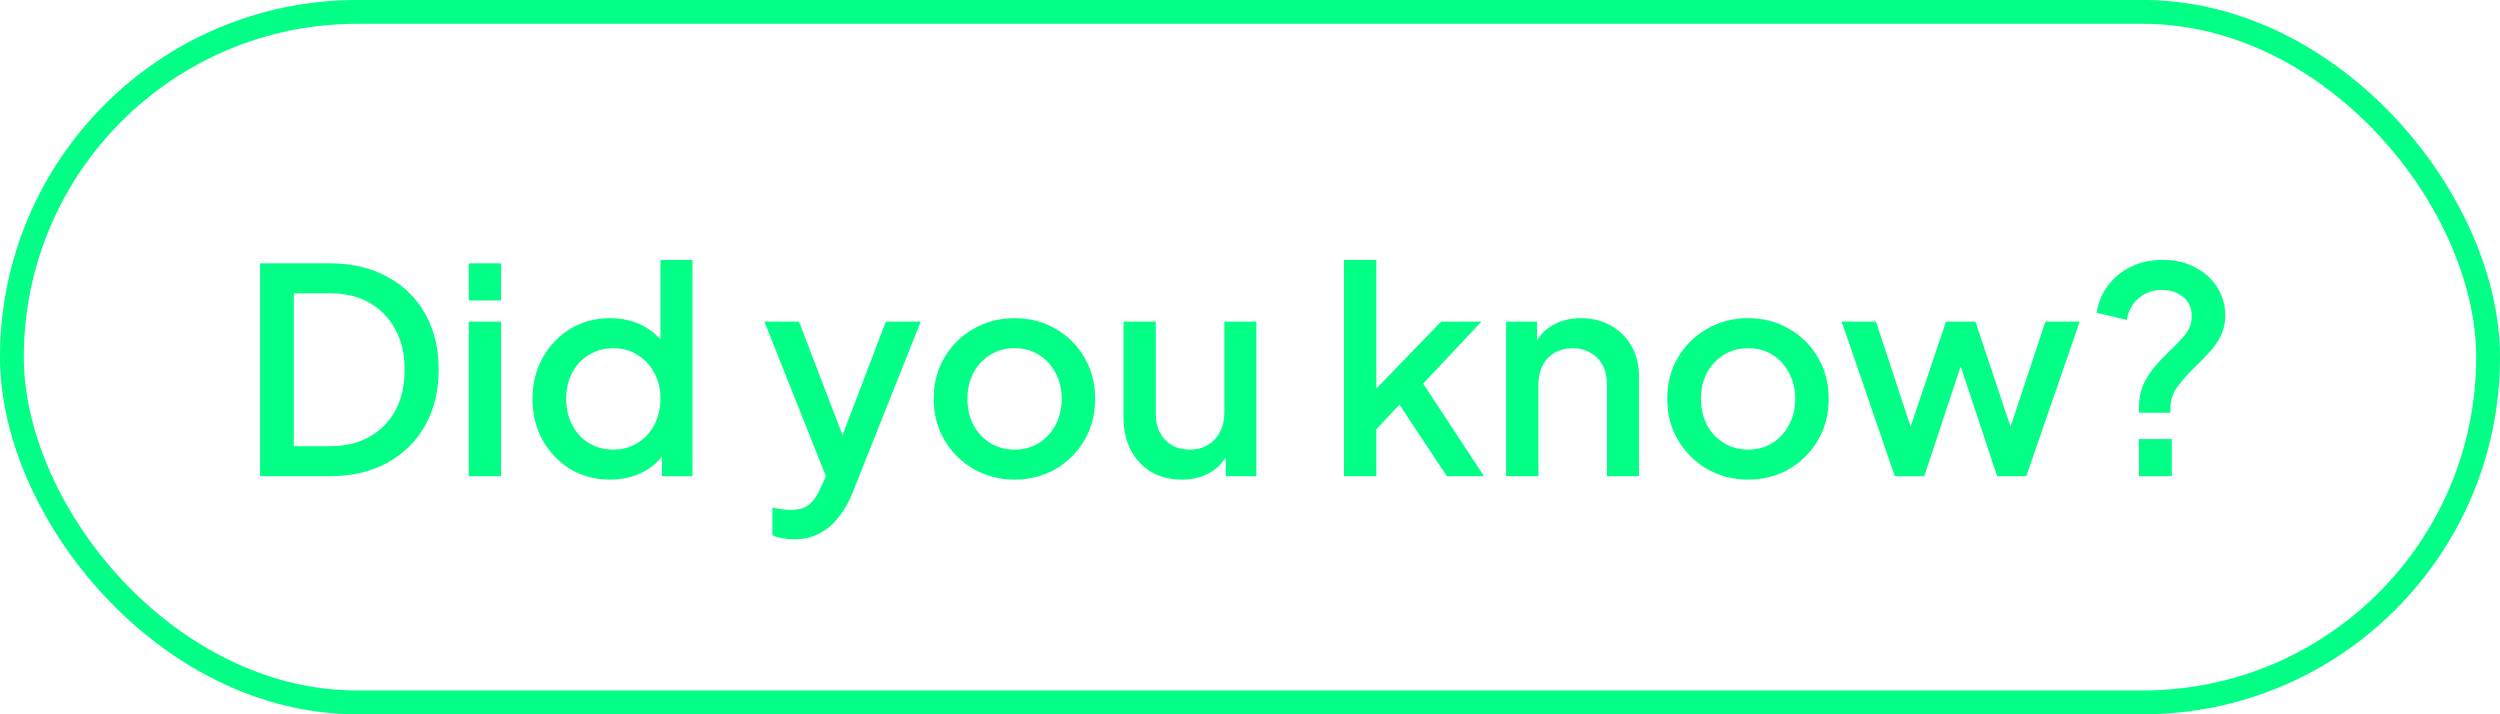
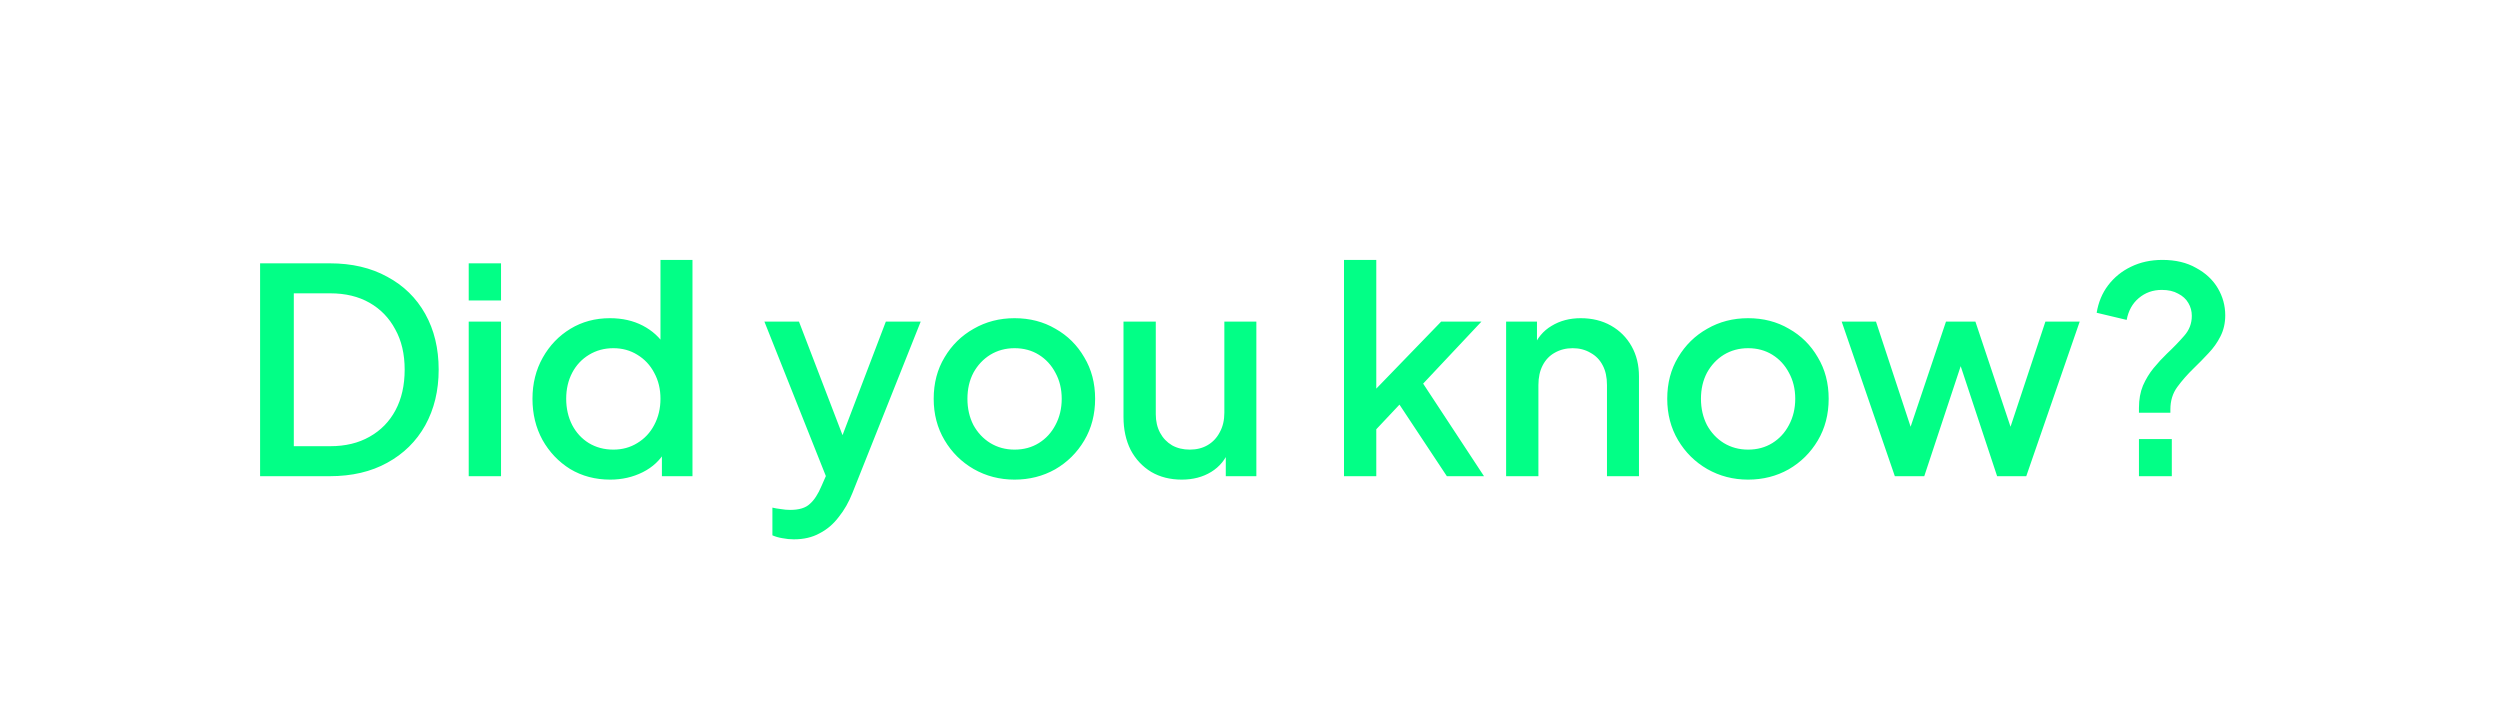
<svg xmlns="http://www.w3.org/2000/svg" width="105" height="30" viewBox="0 0 105 30" fill="none">
-   <rect x="0.5" y="0.5" width="104" height="29" rx="14.5" stroke="#02FF86" />
  <path d="M10.924 20V11.06H13.852C14.78 11.06 15.584 11.248 16.264 11.624C16.952 11.992 17.484 12.512 17.86 13.184C18.236 13.856 18.424 14.636 18.424 15.524C18.424 16.404 18.236 17.184 17.86 17.864C17.484 18.536 16.952 19.06 16.264 19.436C15.584 19.812 14.78 20 13.852 20H10.924ZM12.34 18.74H13.876C14.508 18.74 15.056 18.608 15.52 18.344C15.992 18.08 16.356 17.708 16.612 17.228C16.868 16.748 16.996 16.18 16.996 15.524C16.996 14.868 16.864 14.304 16.6 13.832C16.344 13.352 15.984 12.98 15.52 12.716C15.056 12.452 14.508 12.32 13.876 12.32H12.34V18.74ZM19.686 20V13.508H21.043V20H19.686ZM19.686 12.62V11.06H21.043V12.62H19.686ZM25.628 20.144C25.004 20.144 24.444 19.996 23.948 19.7C23.46 19.396 23.072 18.988 22.784 18.476C22.504 17.964 22.364 17.388 22.364 16.748C22.364 16.108 22.508 15.532 22.796 15.02C23.084 14.508 23.472 14.104 23.96 13.808C24.448 13.512 25 13.364 25.616 13.364C26.136 13.364 26.596 13.468 26.996 13.676C27.396 13.884 27.712 14.172 27.944 14.54L27.74 14.852V10.916H29.084V20H27.8V18.68L27.956 18.932C27.732 19.324 27.412 19.624 26.996 19.832C26.58 20.04 26.124 20.144 25.628 20.144ZM25.76 18.884C26.136 18.884 26.472 18.792 26.768 18.608C27.072 18.424 27.308 18.172 27.476 17.852C27.652 17.524 27.74 17.156 27.74 16.748C27.74 16.34 27.652 15.976 27.476 15.656C27.308 15.336 27.072 15.084 26.768 14.9C26.472 14.716 26.136 14.624 25.76 14.624C25.384 14.624 25.044 14.716 24.74 14.9C24.436 15.084 24.2 15.336 24.032 15.656C23.864 15.976 23.78 16.34 23.78 16.748C23.78 17.156 23.864 17.524 24.032 17.852C24.2 18.172 24.432 18.424 24.728 18.608C25.032 18.792 25.376 18.884 25.76 18.884ZM33.341 22.652C33.181 22.652 33.021 22.636 32.861 22.604C32.709 22.58 32.569 22.54 32.441 22.484V21.32C32.537 21.344 32.653 21.364 32.789 21.38C32.925 21.404 33.057 21.416 33.185 21.416C33.561 21.416 33.837 21.332 34.013 21.164C34.197 21.004 34.361 20.752 34.505 20.408L34.937 19.424L34.913 20.564L32.105 13.508H33.557L35.633 18.92H35.141L37.205 13.508H38.669L35.801 20.708C35.649 21.092 35.457 21.428 35.225 21.716C35.001 22.012 34.733 22.24 34.421 22.4C34.117 22.568 33.757 22.652 33.341 22.652ZM42.611 20.144C41.987 20.144 41.416 19.996 40.895 19.7C40.383 19.404 39.975 19 39.672 18.488C39.367 17.976 39.215 17.396 39.215 16.748C39.215 16.092 39.367 15.512 39.672 15.008C39.975 14.496 40.383 14.096 40.895 13.808C41.407 13.512 41.98 13.364 42.611 13.364C43.252 13.364 43.824 13.512 44.328 13.808C44.84 14.096 45.243 14.496 45.539 15.008C45.843 15.512 45.995 16.092 45.995 16.748C45.995 17.404 45.843 17.988 45.539 18.5C45.236 19.012 44.828 19.416 44.316 19.712C43.803 20 43.236 20.144 42.611 20.144ZM42.611 18.884C42.995 18.884 43.336 18.792 43.632 18.608C43.928 18.424 44.16 18.172 44.328 17.852C44.504 17.524 44.592 17.156 44.592 16.748C44.592 16.34 44.504 15.976 44.328 15.656C44.16 15.336 43.928 15.084 43.632 14.9C43.336 14.716 42.995 14.624 42.611 14.624C42.236 14.624 41.895 14.716 41.592 14.9C41.295 15.084 41.059 15.336 40.883 15.656C40.715 15.976 40.632 16.34 40.632 16.748C40.632 17.156 40.715 17.524 40.883 17.852C41.059 18.172 41.295 18.424 41.592 18.608C41.895 18.792 42.236 18.884 42.611 18.884ZM49.635 20.144C49.147 20.144 48.719 20.036 48.351 19.82C47.983 19.596 47.695 19.288 47.487 18.896C47.287 18.496 47.187 18.036 47.187 17.516V13.508H48.543V17.396C48.543 17.692 48.603 17.952 48.723 18.176C48.843 18.4 49.011 18.576 49.227 18.704C49.443 18.824 49.691 18.884 49.971 18.884C50.259 18.884 50.511 18.82 50.727 18.692C50.943 18.564 51.111 18.384 51.231 18.152C51.359 17.92 51.423 17.648 51.423 17.336V13.508H52.767V20H51.483V18.728L51.627 18.896C51.475 19.296 51.223 19.604 50.871 19.82C50.519 20.036 50.107 20.144 49.635 20.144ZM56.448 20V10.916H57.804V17L57.276 16.868L60.528 13.508H62.22L59.772 16.112L62.328 20H60.768L58.488 16.556L59.292 16.448L57.372 18.488L57.804 17.588V20H56.448ZM63.257 20V13.508H64.553V14.78L64.397 14.612C64.557 14.204 64.813 13.896 65.165 13.688C65.517 13.472 65.925 13.364 66.389 13.364C66.869 13.364 67.293 13.468 67.661 13.676C68.029 13.884 68.317 14.172 68.525 14.54C68.733 14.908 68.837 15.332 68.837 15.812V20H67.493V16.172C67.493 15.844 67.433 15.568 67.313 15.344C67.193 15.112 67.021 14.936 66.797 14.816C66.581 14.688 66.333 14.624 66.053 14.624C65.773 14.624 65.521 14.688 65.297 14.816C65.081 14.936 64.913 15.112 64.793 15.344C64.673 15.576 64.613 15.852 64.613 16.172V20H63.257ZM73.42 20.144C72.796 20.144 72.224 19.996 71.704 19.7C71.192 19.404 70.784 19 70.48 18.488C70.176 17.976 70.024 17.396 70.024 16.748C70.024 16.092 70.176 15.512 70.48 15.008C70.784 14.496 71.192 14.096 71.704 13.808C72.216 13.512 72.788 13.364 73.42 13.364C74.06 13.364 74.632 13.512 75.136 13.808C75.648 14.096 76.052 14.496 76.348 15.008C76.652 15.512 76.804 16.092 76.804 16.748C76.804 17.404 76.652 17.988 76.348 18.5C76.044 19.012 75.636 19.416 75.124 19.712C74.612 20 74.044 20.144 73.42 20.144ZM73.42 18.884C73.804 18.884 74.144 18.792 74.44 18.608C74.736 18.424 74.968 18.172 75.136 17.852C75.312 17.524 75.4 17.156 75.4 16.748C75.4 16.34 75.312 15.976 75.136 15.656C74.968 15.336 74.736 15.084 74.44 14.9C74.144 14.716 73.804 14.624 73.42 14.624C73.044 14.624 72.704 14.716 72.4 14.9C72.104 15.084 71.868 15.336 71.692 15.656C71.524 15.976 71.44 16.34 71.44 16.748C71.44 17.156 71.524 17.524 71.692 17.852C71.868 18.172 72.104 18.424 72.4 18.608C72.704 18.792 73.044 18.884 73.42 18.884ZM79.583 20L77.351 13.508H78.791L80.495 18.68H79.991L81.731 13.508H82.967L84.695 18.68H84.191L85.907 13.508H87.347L85.103 20H83.879L82.127 14.708H82.571L80.819 20H79.583ZM89.836 17.336V17.132C89.836 16.78 89.892 16.468 90.004 16.196C90.124 15.924 90.272 15.68 90.448 15.464C90.632 15.24 90.82 15.036 91.012 14.852C91.284 14.596 91.524 14.348 91.732 14.108C91.948 13.868 92.056 13.588 92.056 13.268C92.056 13.068 92.008 12.888 91.912 12.728C91.816 12.56 91.672 12.428 91.48 12.332C91.296 12.228 91.068 12.176 90.796 12.176C90.42 12.176 90.096 12.292 89.824 12.524C89.56 12.748 89.392 13.052 89.32 13.436L88.06 13.136C88.132 12.696 88.292 12.312 88.54 11.984C88.796 11.648 89.116 11.388 89.5 11.204C89.892 11.012 90.332 10.916 90.82 10.916C91.372 10.916 91.844 11.028 92.236 11.252C92.636 11.468 92.94 11.752 93.148 12.104C93.356 12.456 93.46 12.836 93.46 13.244C93.46 13.572 93.392 13.868 93.256 14.132C93.128 14.388 92.96 14.624 92.752 14.84C92.552 15.056 92.344 15.268 92.128 15.476C91.872 15.724 91.644 15.984 91.444 16.256C91.252 16.52 91.156 16.832 91.156 17.192V17.336H89.836ZM89.836 20V18.44H91.216V20H89.836Z" fill="#02FF86" />
</svg>